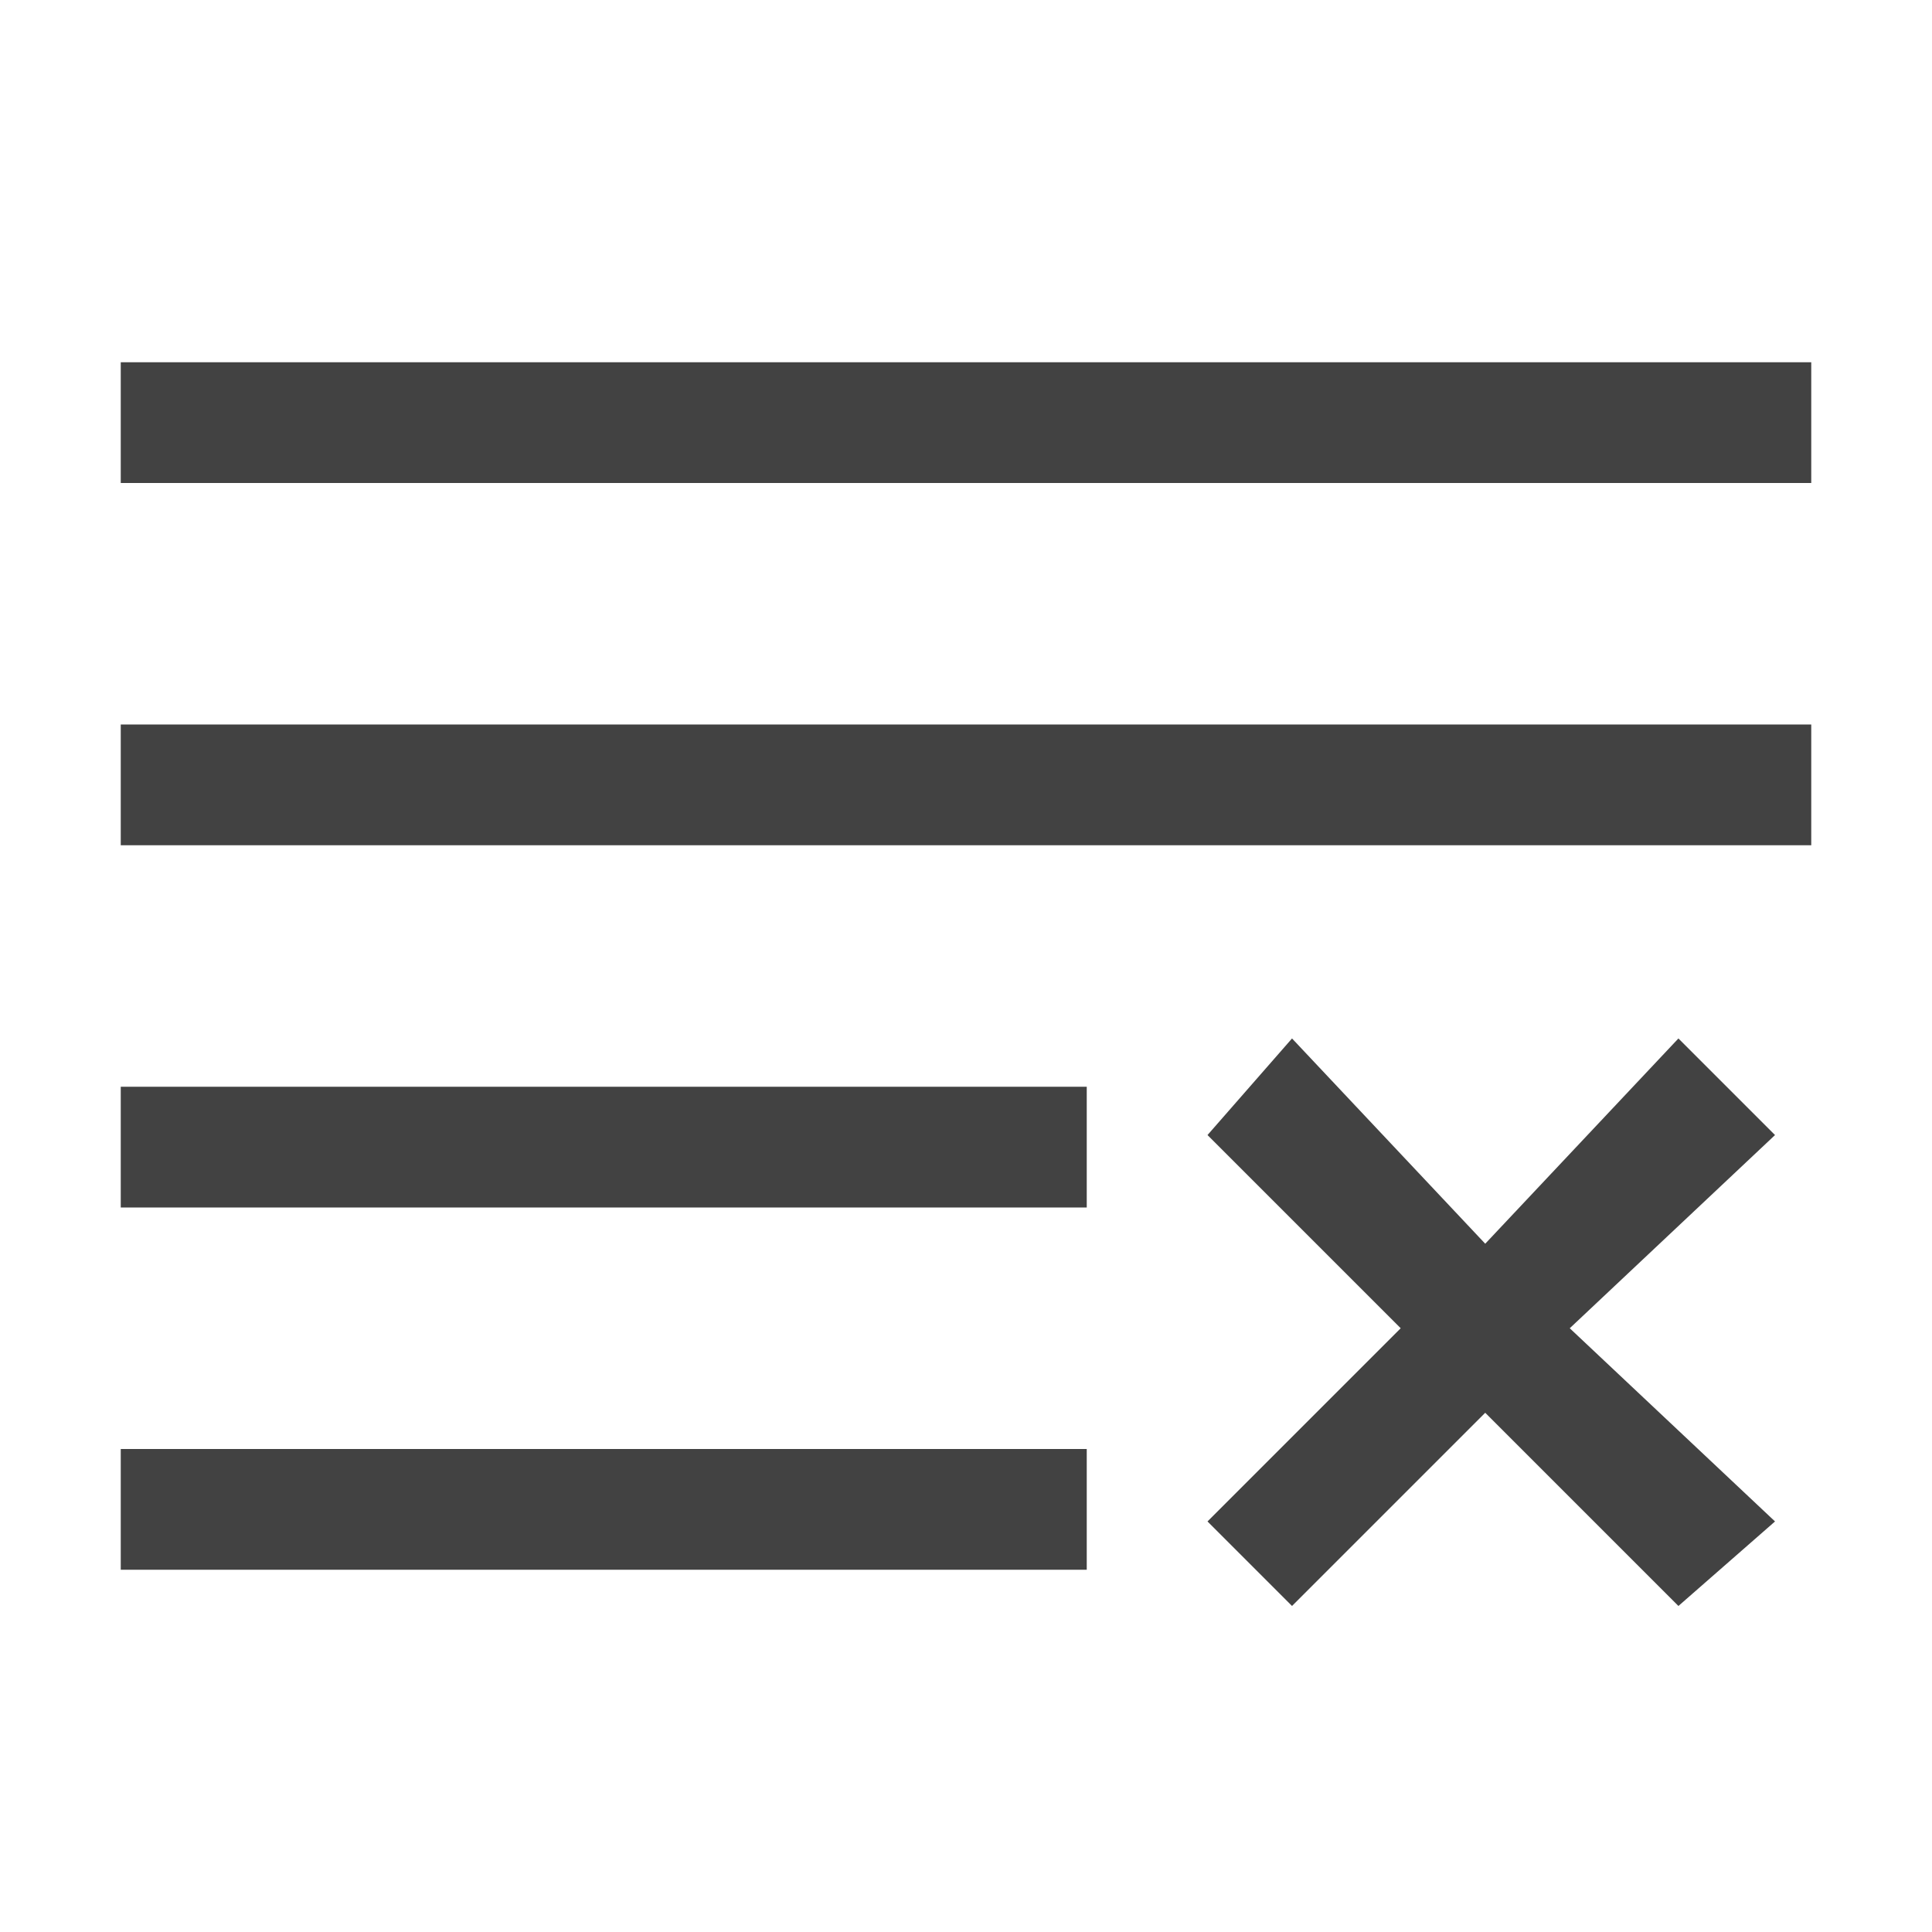
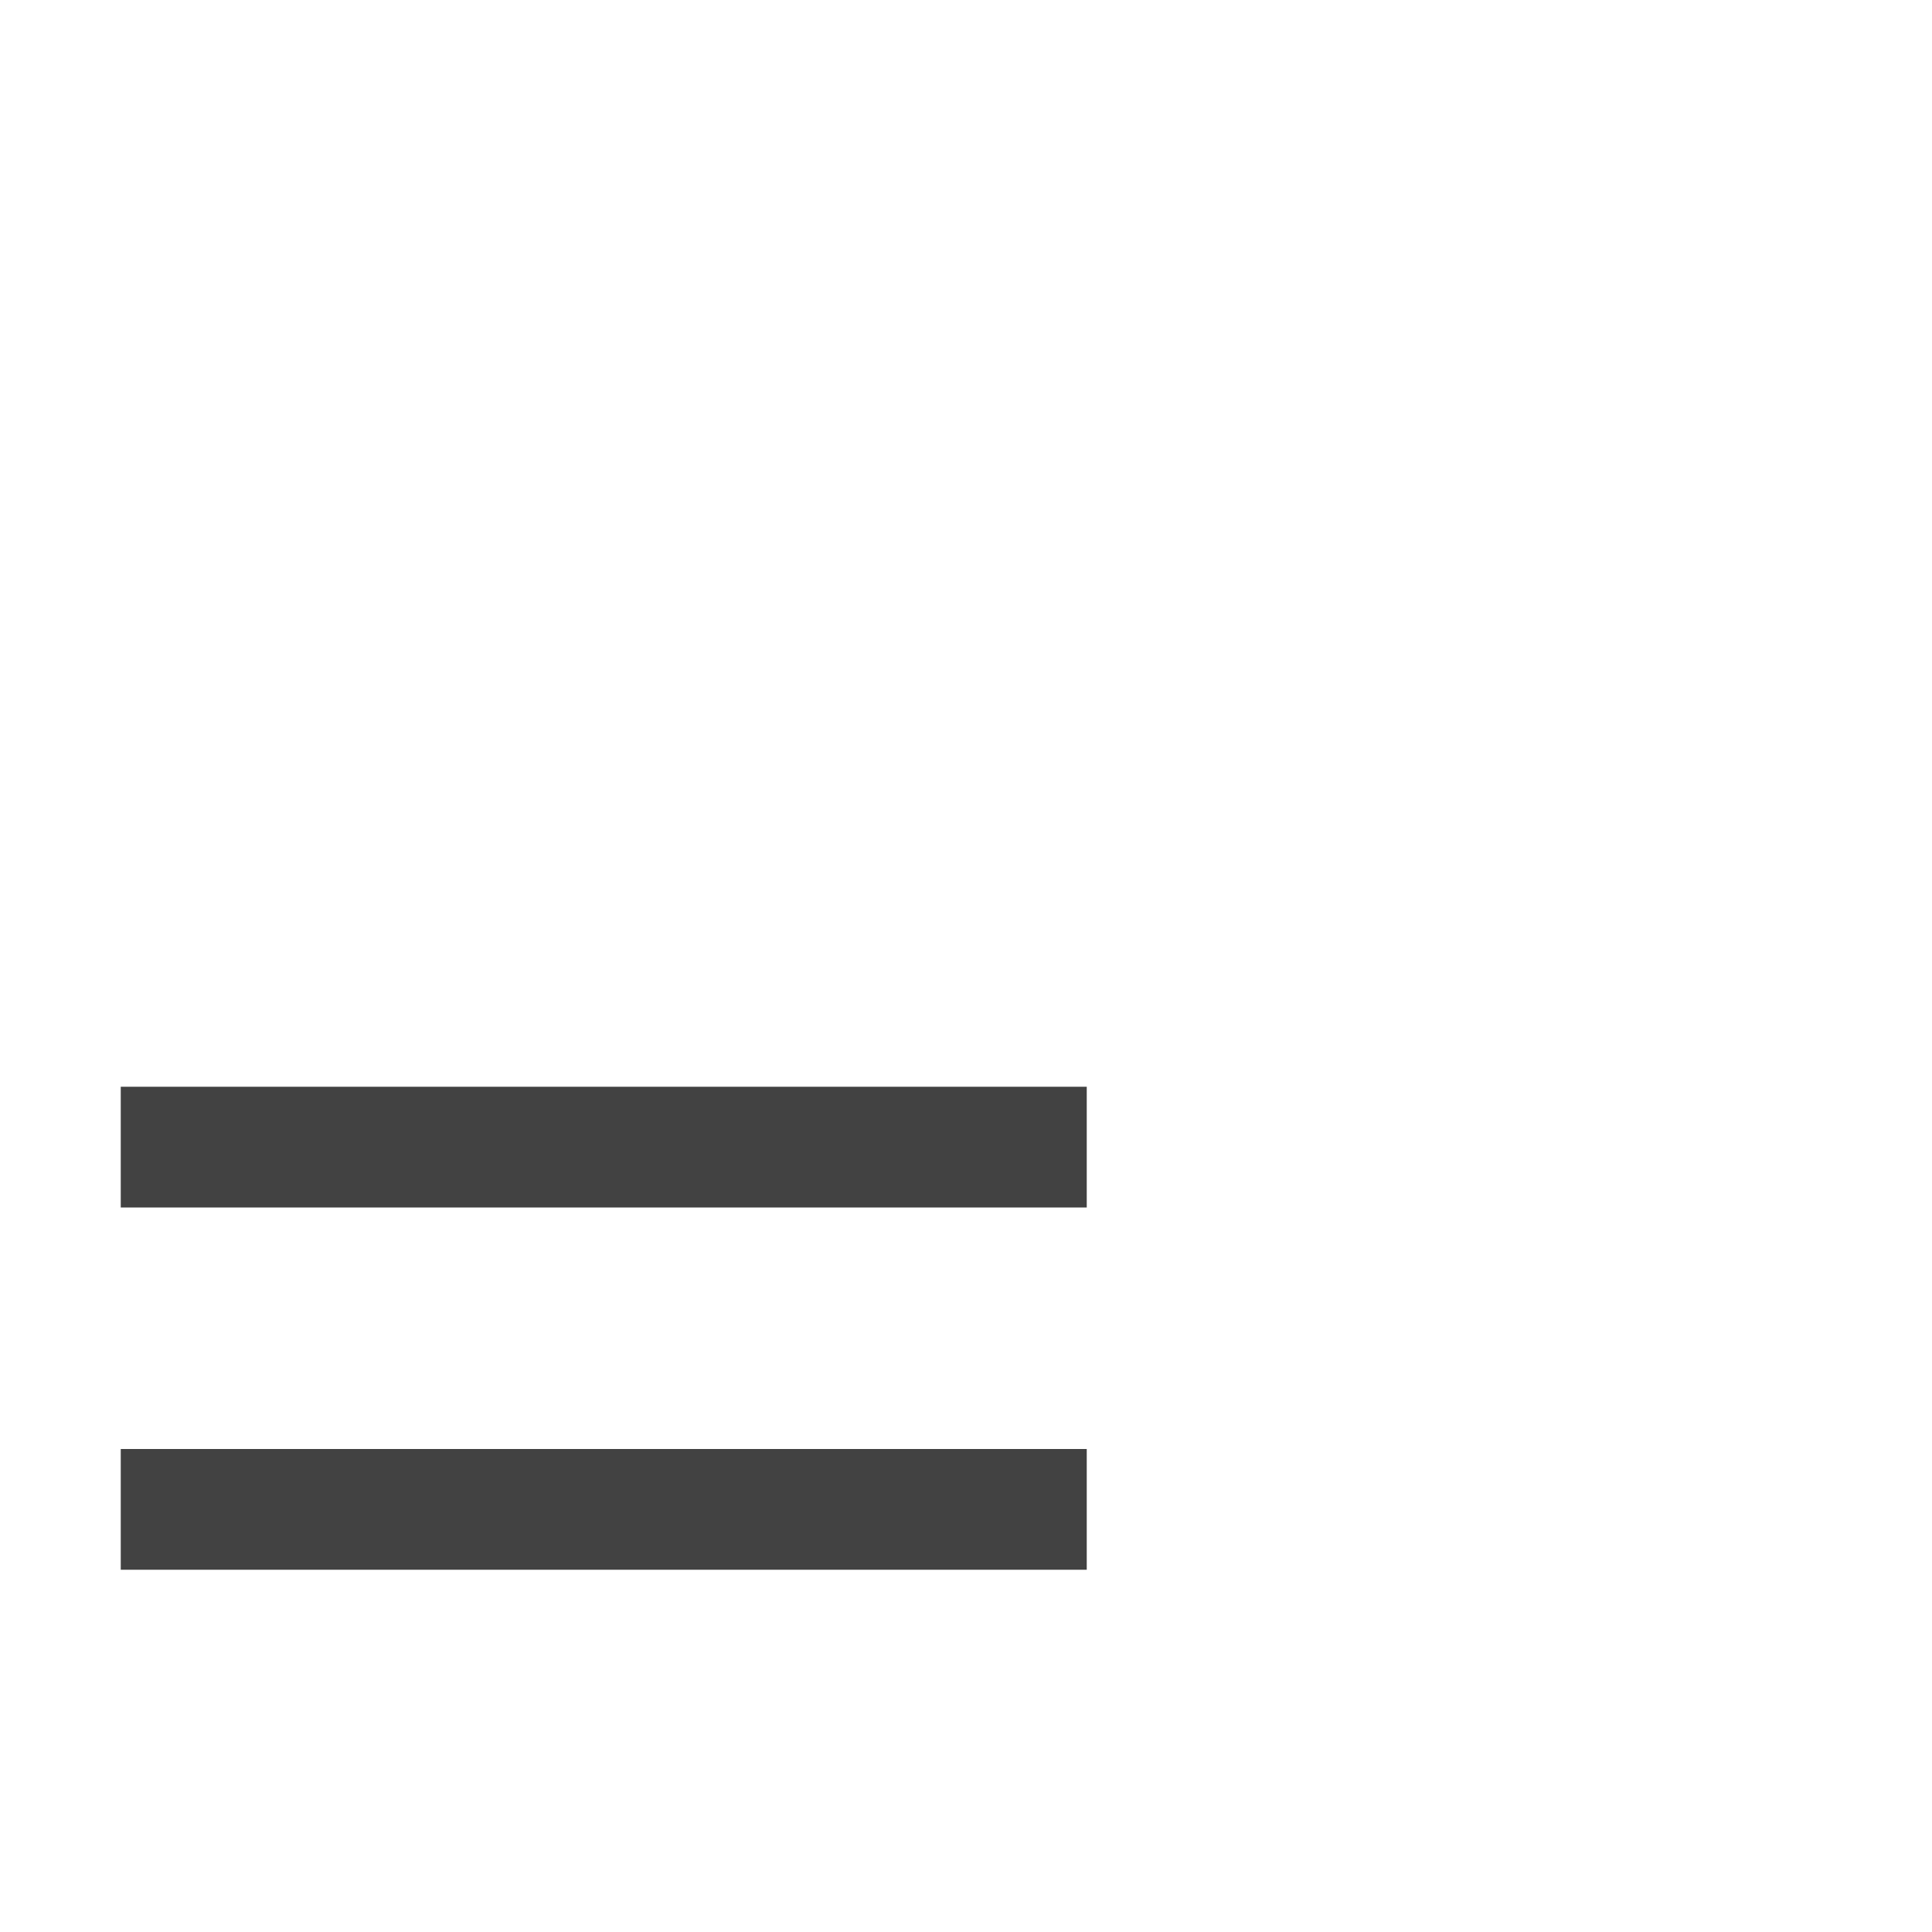
<svg xmlns="http://www.w3.org/2000/svg" width="16" height="16" viewBox="0 0 16 16" fill="none">
-   <path d="M10 12.6L10.7 13.3L12.3 11.7L13.9 13.3L14.7 12.6L13 11L14.7 9.4L13.9 8.6L12.3 10.3L10.7 8.6L10 9.4L11.6 11L10 12.6Z" fill="#424242" />
-   <path d="M1 4L15 4L15 3L1 3L1 4Z" fill="#424242" />
-   <path d="M1 7L15 7L15 6L1 6L1 7Z" fill="#424242" />
  <path d="M9 9.5L9 9L1 9L1 10L9 10L9 9.5Z" fill="#424242" />
-   <path d="M9 13L9 12.5L9 12L1 12L1 13L9 13Z" fill="#424242" />
+   <path d="M9 13L9 12L1 12L1 13L9 13Z" fill="#424242" />
</svg>